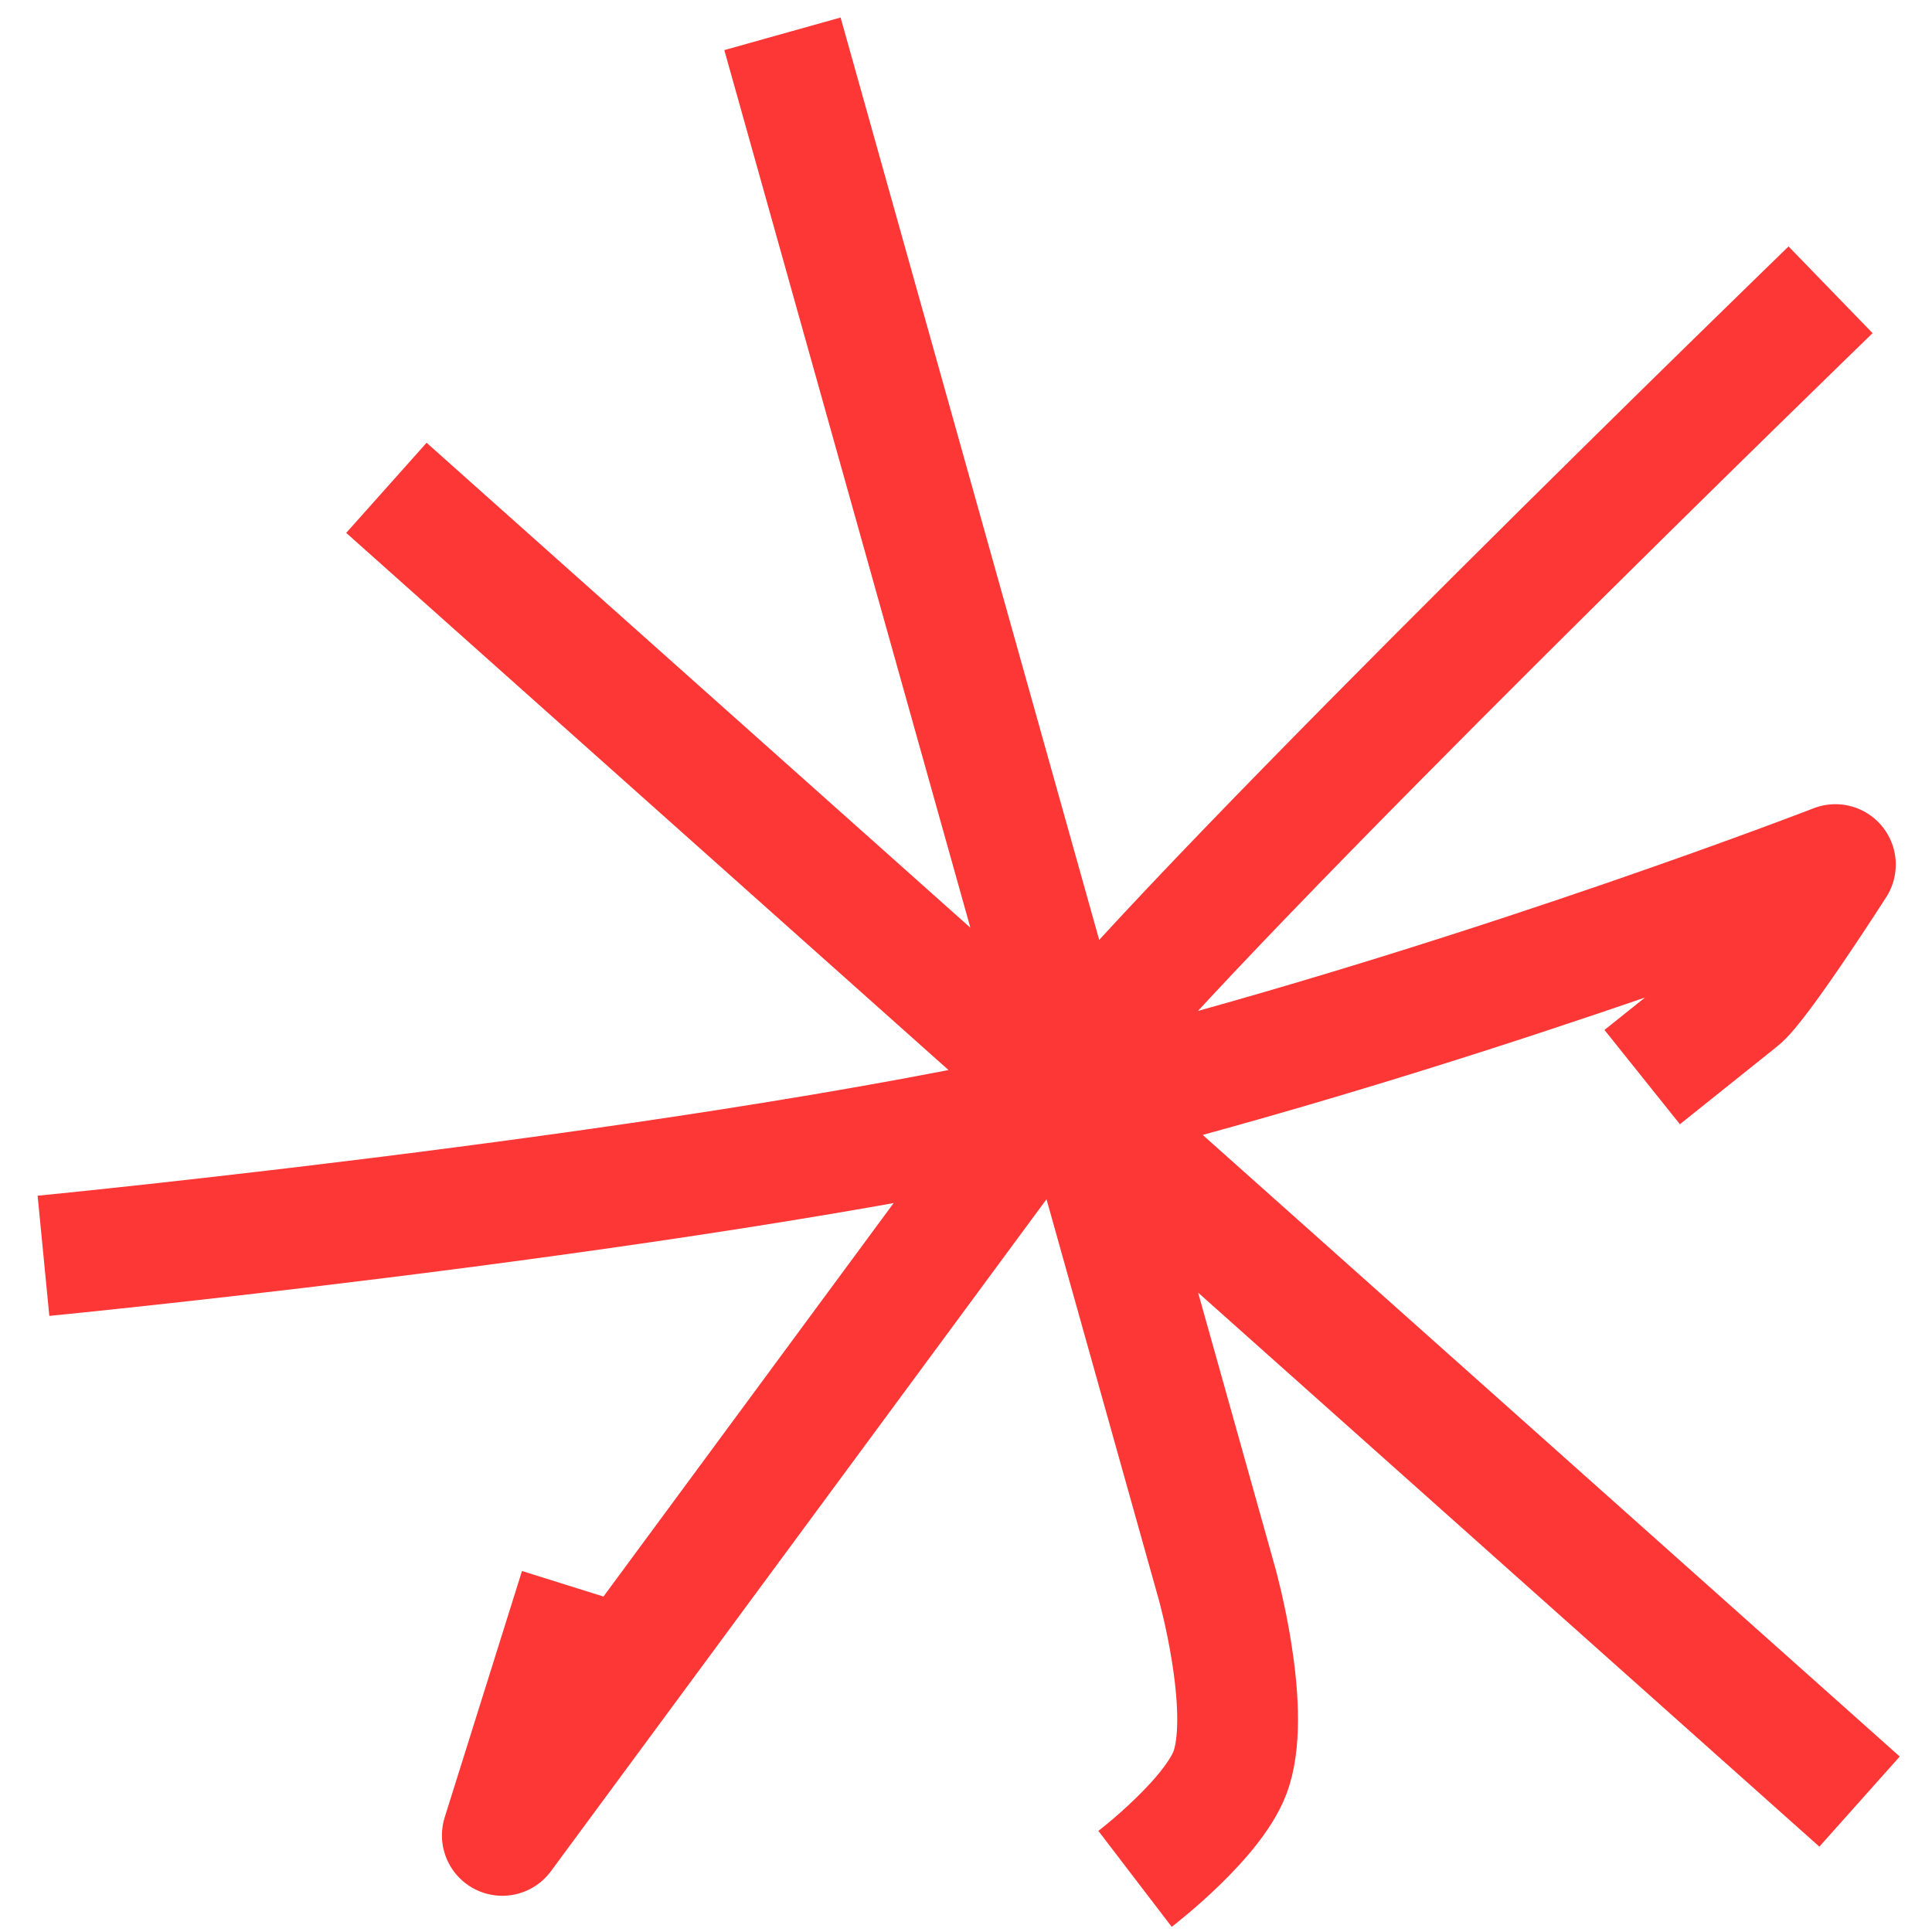
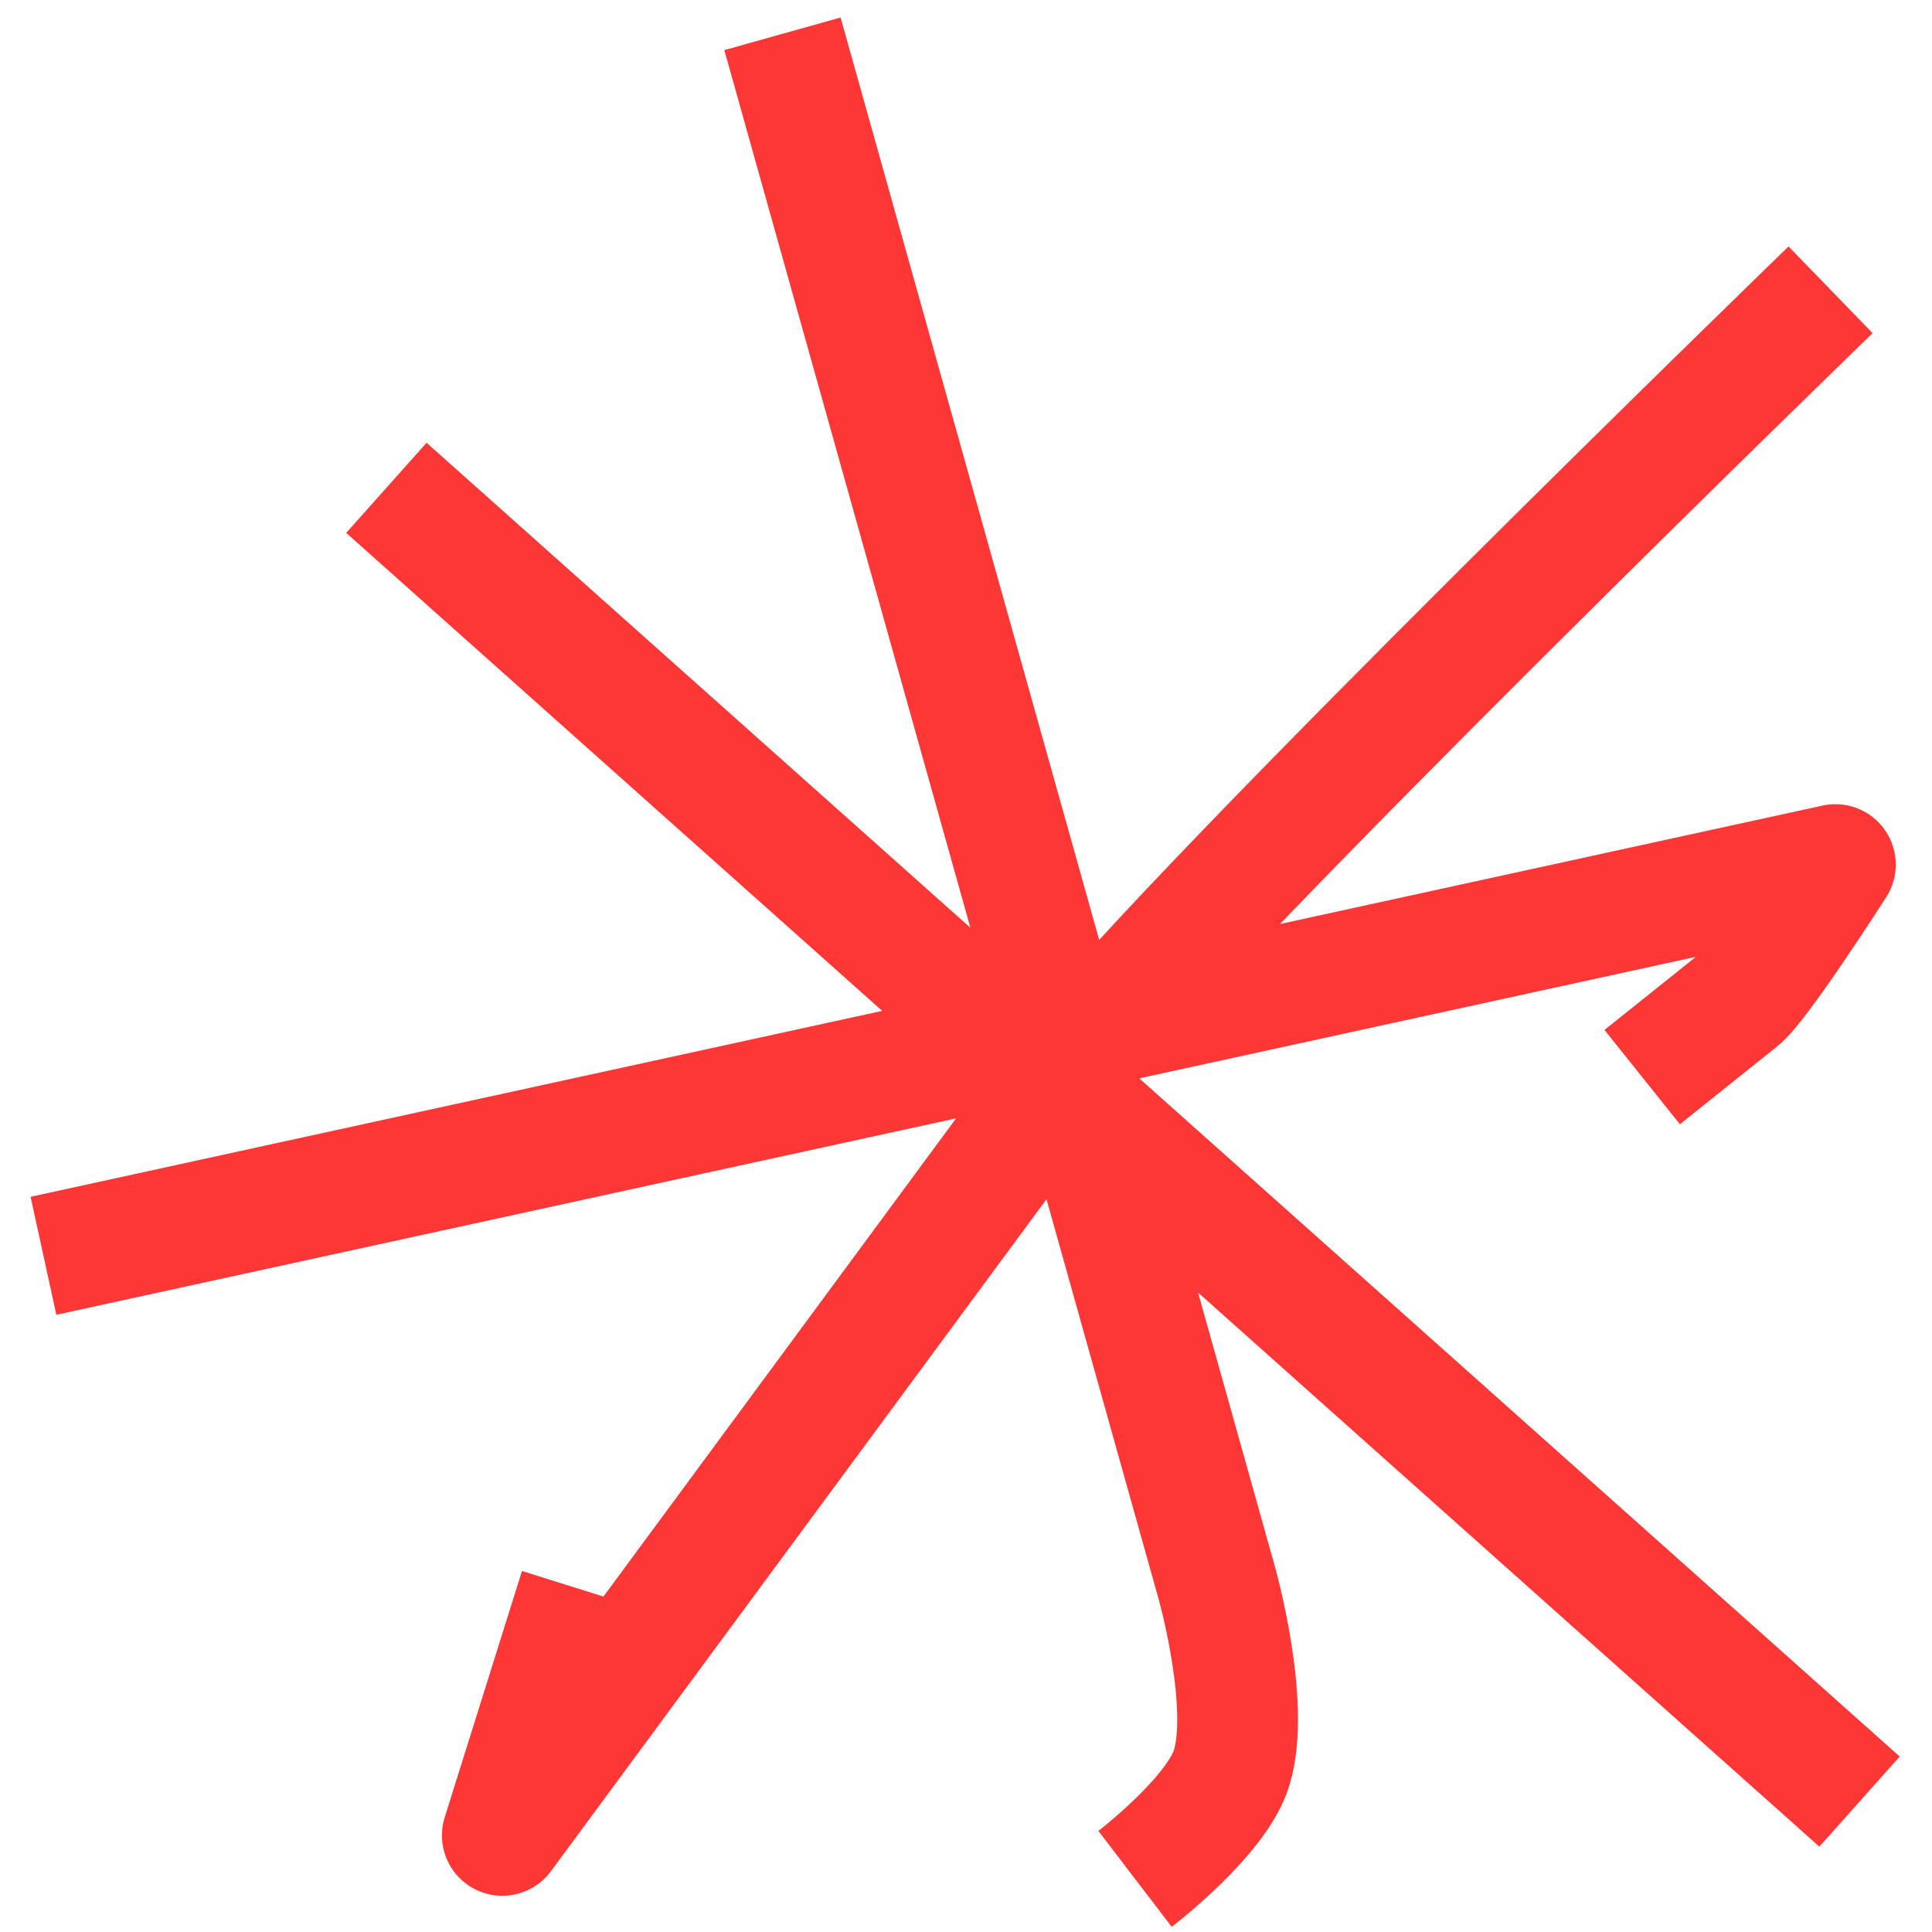
<svg xmlns="http://www.w3.org/2000/svg" viewBox="0 0 40 40">
-   <path clip-path="url(#scribble-asterisk-mask)" fill="none" stroke="#FD3636" stroke-linejoin="round" stroke-width="2.5" d="m16.2.7 9 32.1s.7 2.5.3 3.8c-.3 1-2 2.3-2 2.3m15-1.6L8 10.1m4 22.8L10.4 38l11.8-16c2.7-3.4 15.7-16 15.7-16M34 22.3l2-1.6c.4-.3 2-2.8 2-2.8s-6.7 2.6-14.2 4.6S.9 26 .9 26" />
+   <path clip-path="url(#scribble-asterisk-mask)" fill="none" stroke="#FD3636" stroke-linejoin="round" stroke-width="2.5" d="m16.2.7 9 32.1s.7 2.5.3 3.8c-.3 1-2 2.3-2 2.3m15-1.6L8 10.1m4 22.8L10.4 38l11.8-16c2.7-3.4 15.7-16 15.7-16M34 22.3l2-1.6c.4-.3 2-2.8 2-2.8S.9 26 .9 26" />
</svg>